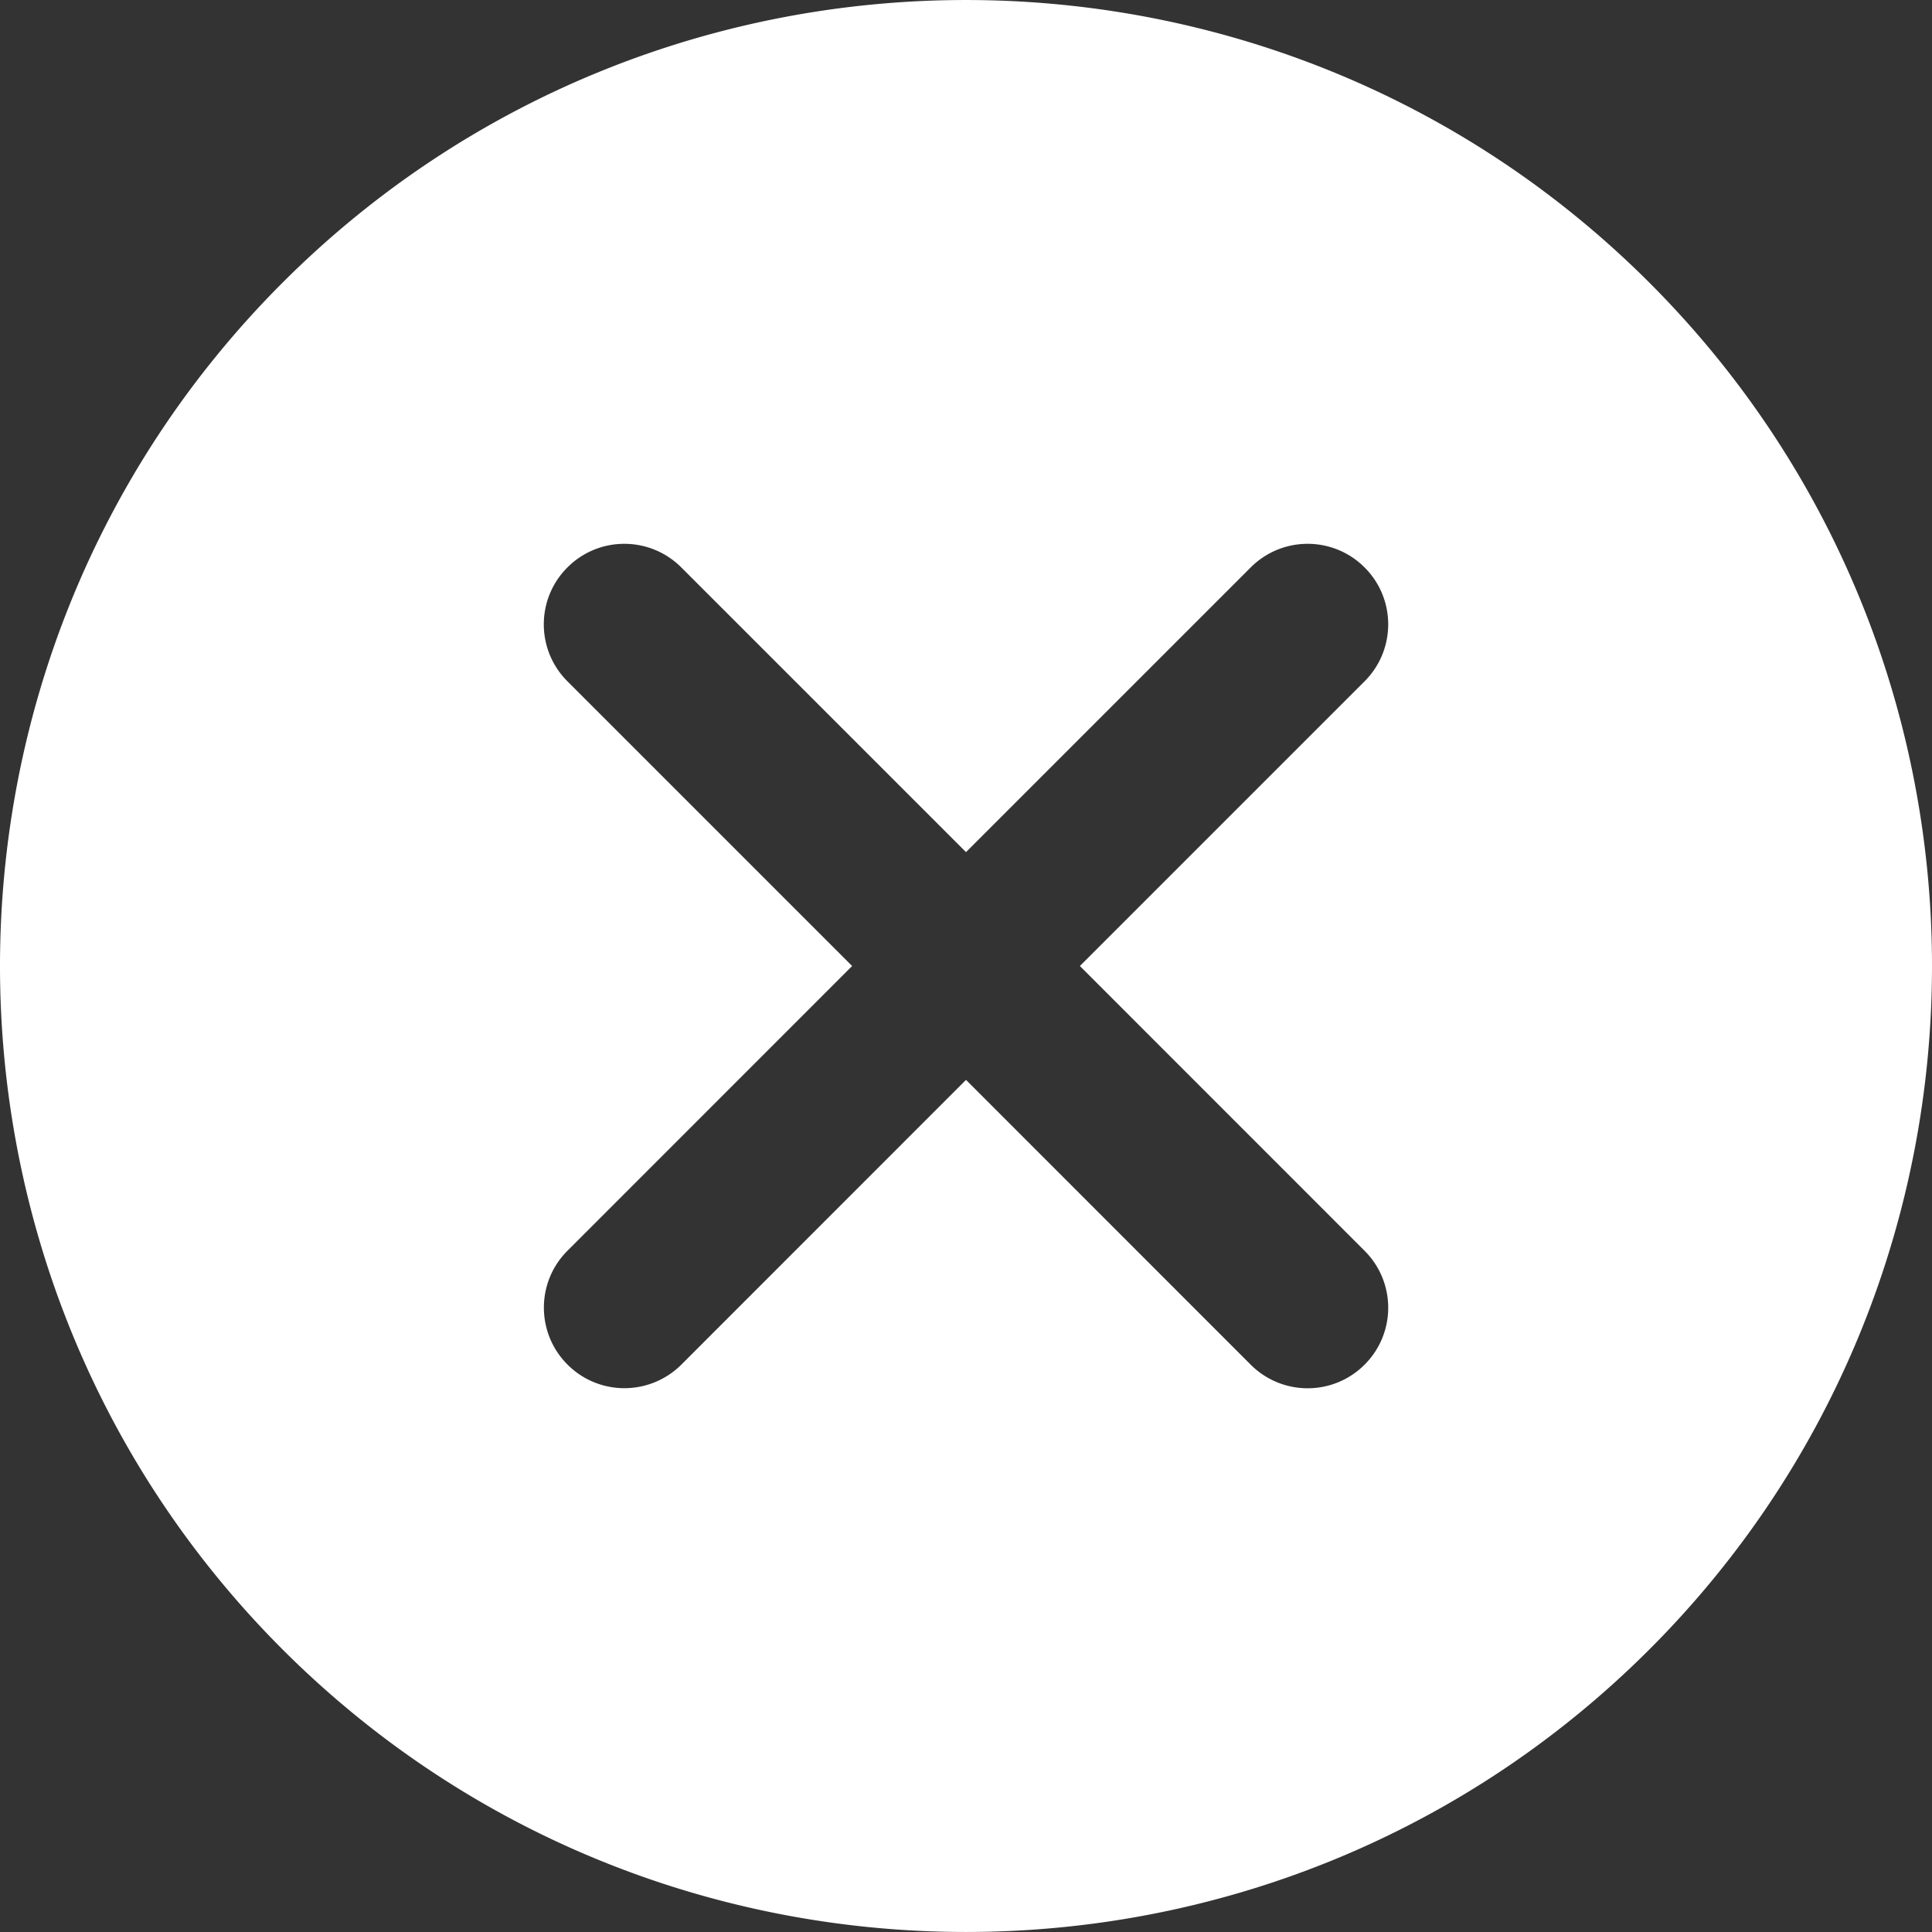
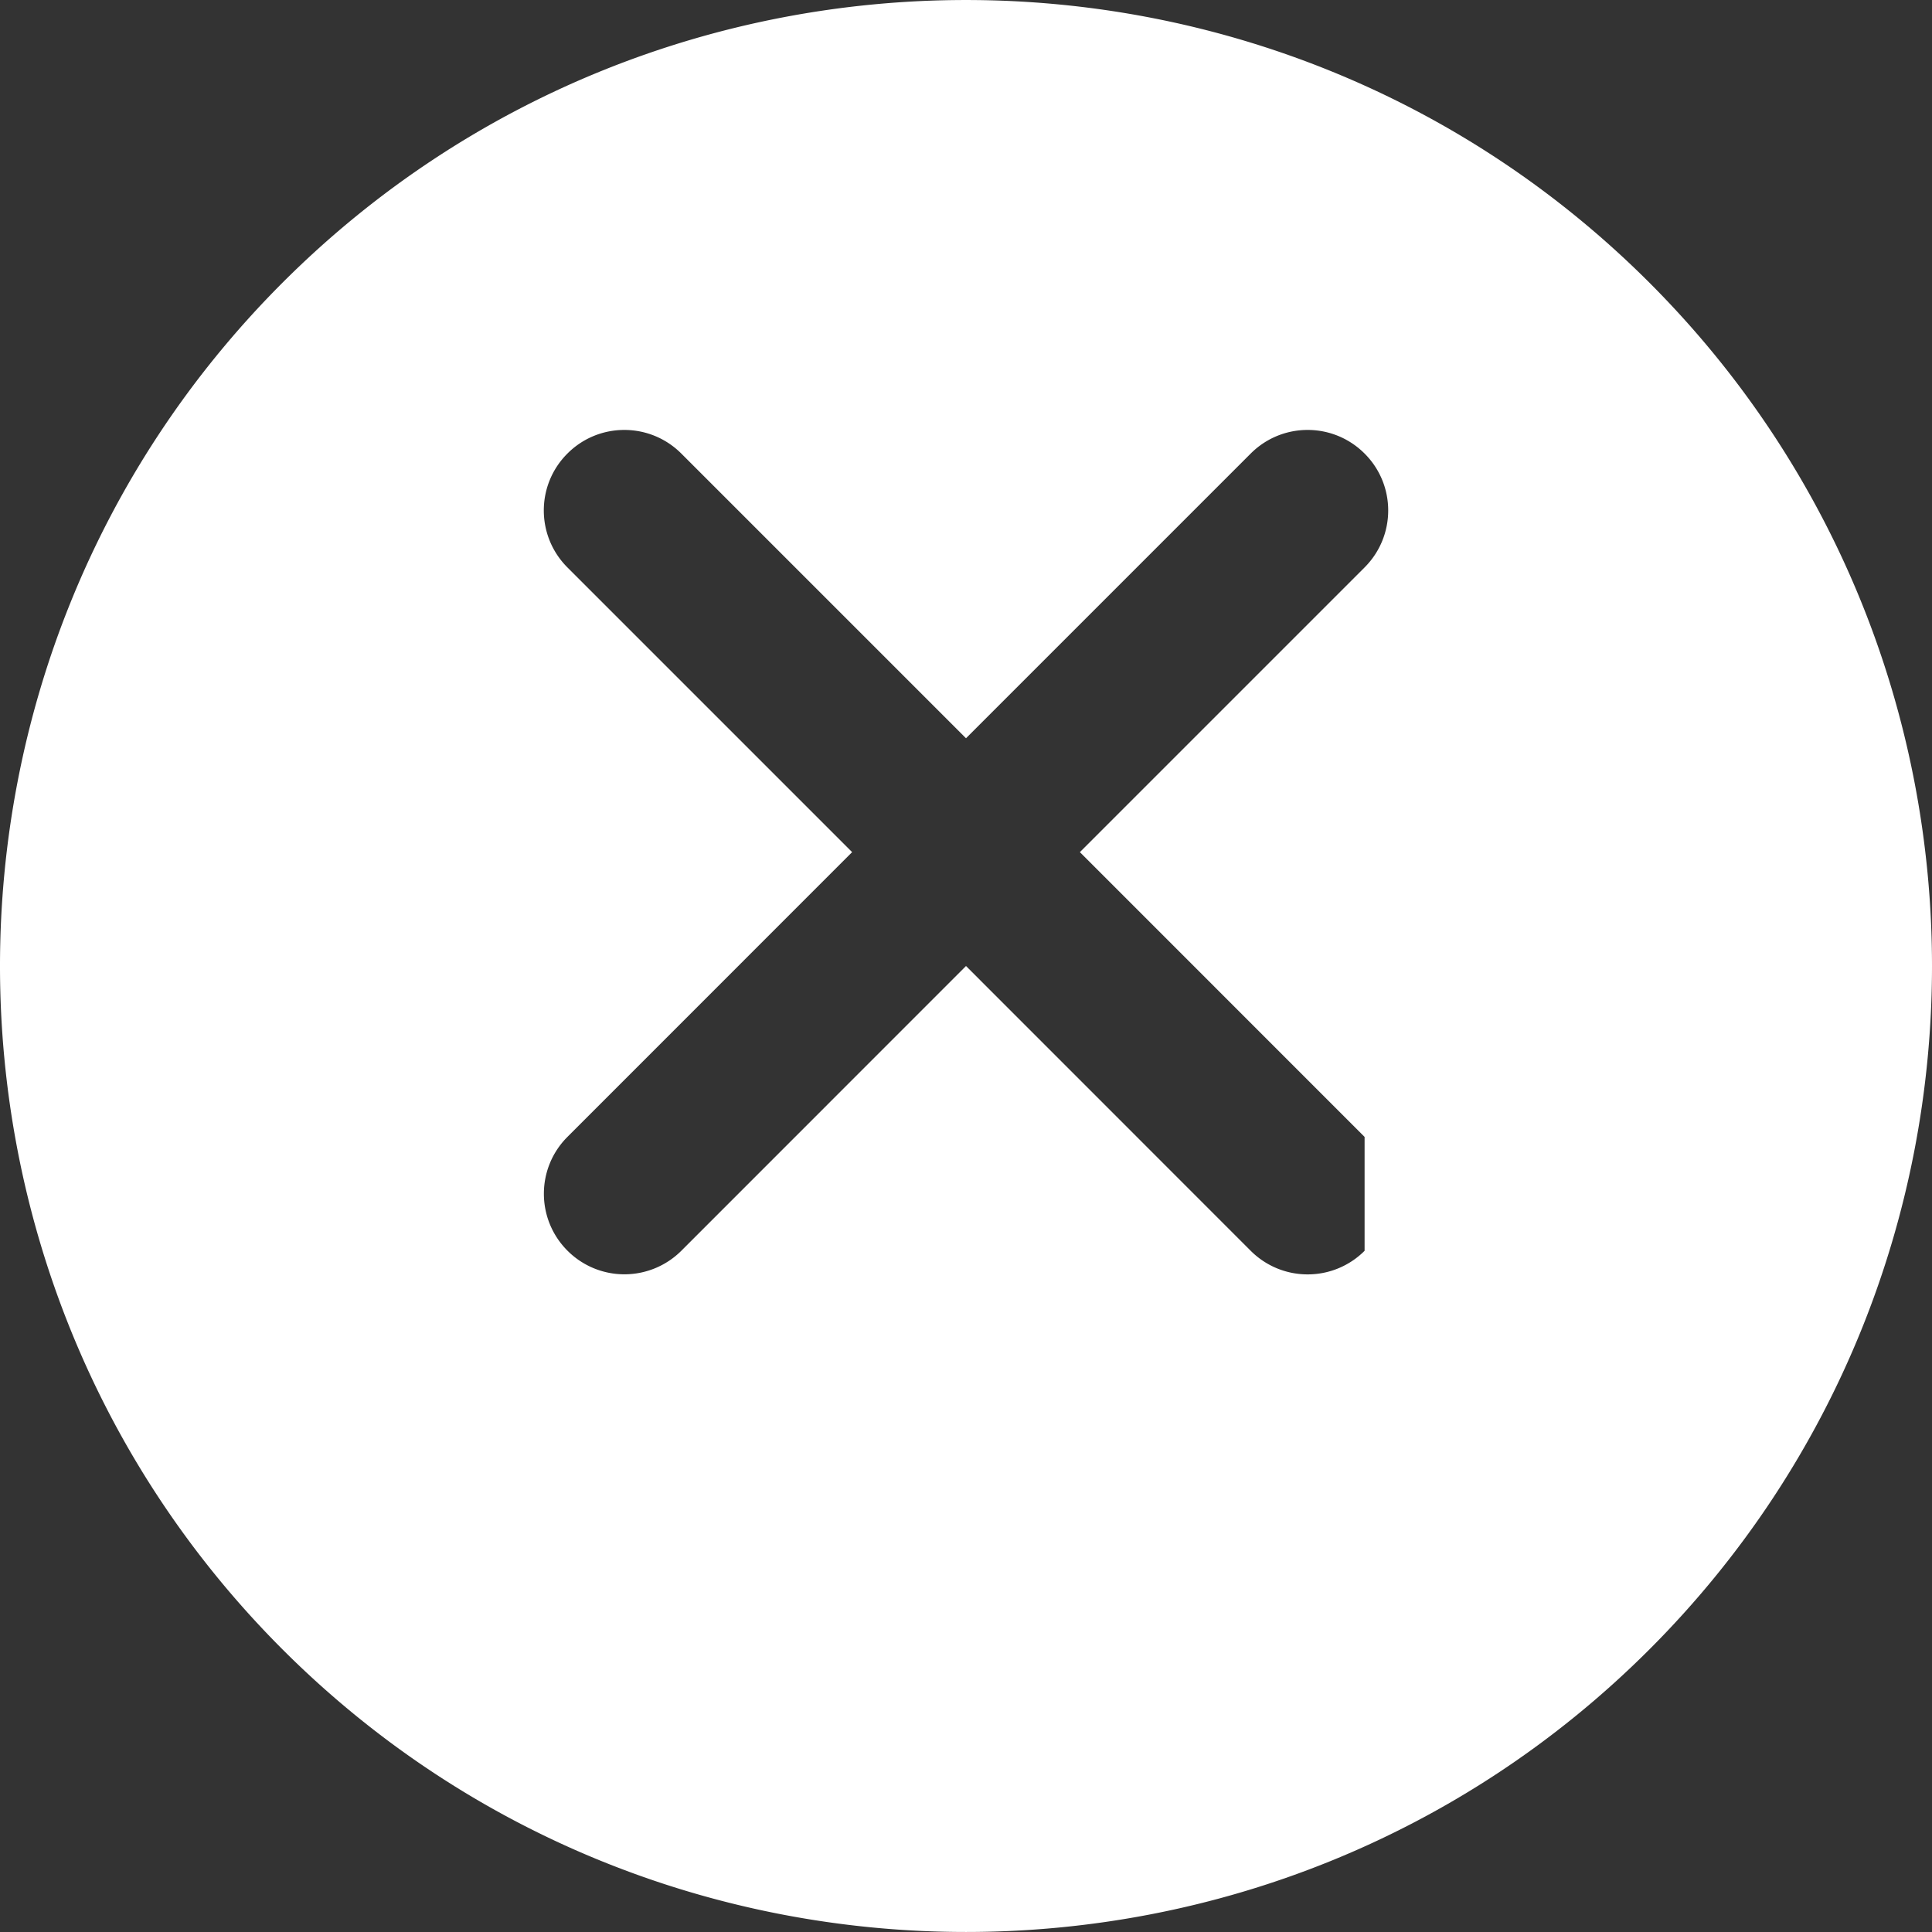
<svg xmlns="http://www.w3.org/2000/svg" version="1.1" width="512" height="512" x="0" y="0" viewBox="0 0 511.76 511.76" style="enable-background:new 0 0 512 512" xml:space="preserve" class="">
  <rect x="0" y="0" width="511.76" height="511.76" fill="#333333" stroke="none" />
  <g>
-     <path d="M436.896 74.869c-99.84-99.819-262.208-99.819-362.048 0-99.797 99.819-99.797 262.229 0 362.048 49.92 49.899 115.477 74.837 181.035 74.837s131.093-24.939 181.013-74.837c99.819-99.818 99.819-262.229 0-362.048zm-75.435 256.448c8.341 8.341 8.341 21.824 0 30.165a21.275 21.275 0 0 1-15.083 6.251 21.277 21.277 0 0 1-15.083-6.251l-75.413-75.435-75.392 75.413a21.348 21.348 0 0 1-15.083 6.251 21.277 21.277 0 0 1-15.083-6.251c-8.341-8.341-8.341-21.845 0-30.165l75.392-75.413-75.413-75.413c-8.341-8.341-8.341-21.845 0-30.165 8.32-8.341 21.824-8.341 30.165 0l75.413 75.413 75.413-75.413c8.341-8.341 21.824-8.341 30.165 0 8.341 8.32 8.341 21.824 0 30.165l-75.413 75.413 75.415 75.435z" fill="#ffffff" opacity="1" data-original="#000000" class="" />
+     <path d="M436.896 74.869c-99.84-99.819-262.208-99.819-362.048 0-99.797 99.819-99.797 262.229 0 362.048 49.92 49.899 115.477 74.837 181.035 74.837s131.093-24.939 181.013-74.837c99.819-99.818 99.819-262.229 0-362.048zm-75.435 256.448a21.275 21.275 0 0 1-15.083 6.251 21.277 21.277 0 0 1-15.083-6.251l-75.413-75.435-75.392 75.413a21.348 21.348 0 0 1-15.083 6.251 21.277 21.277 0 0 1-15.083-6.251c-8.341-8.341-8.341-21.845 0-30.165l75.392-75.413-75.413-75.413c-8.341-8.341-8.341-21.845 0-30.165 8.32-8.341 21.824-8.341 30.165 0l75.413 75.413 75.413-75.413c8.341-8.341 21.824-8.341 30.165 0 8.341 8.32 8.341 21.824 0 30.165l-75.413 75.413 75.415 75.435z" fill="#ffffff" opacity="1" data-original="#000000" class="" />
  </g>
</svg>